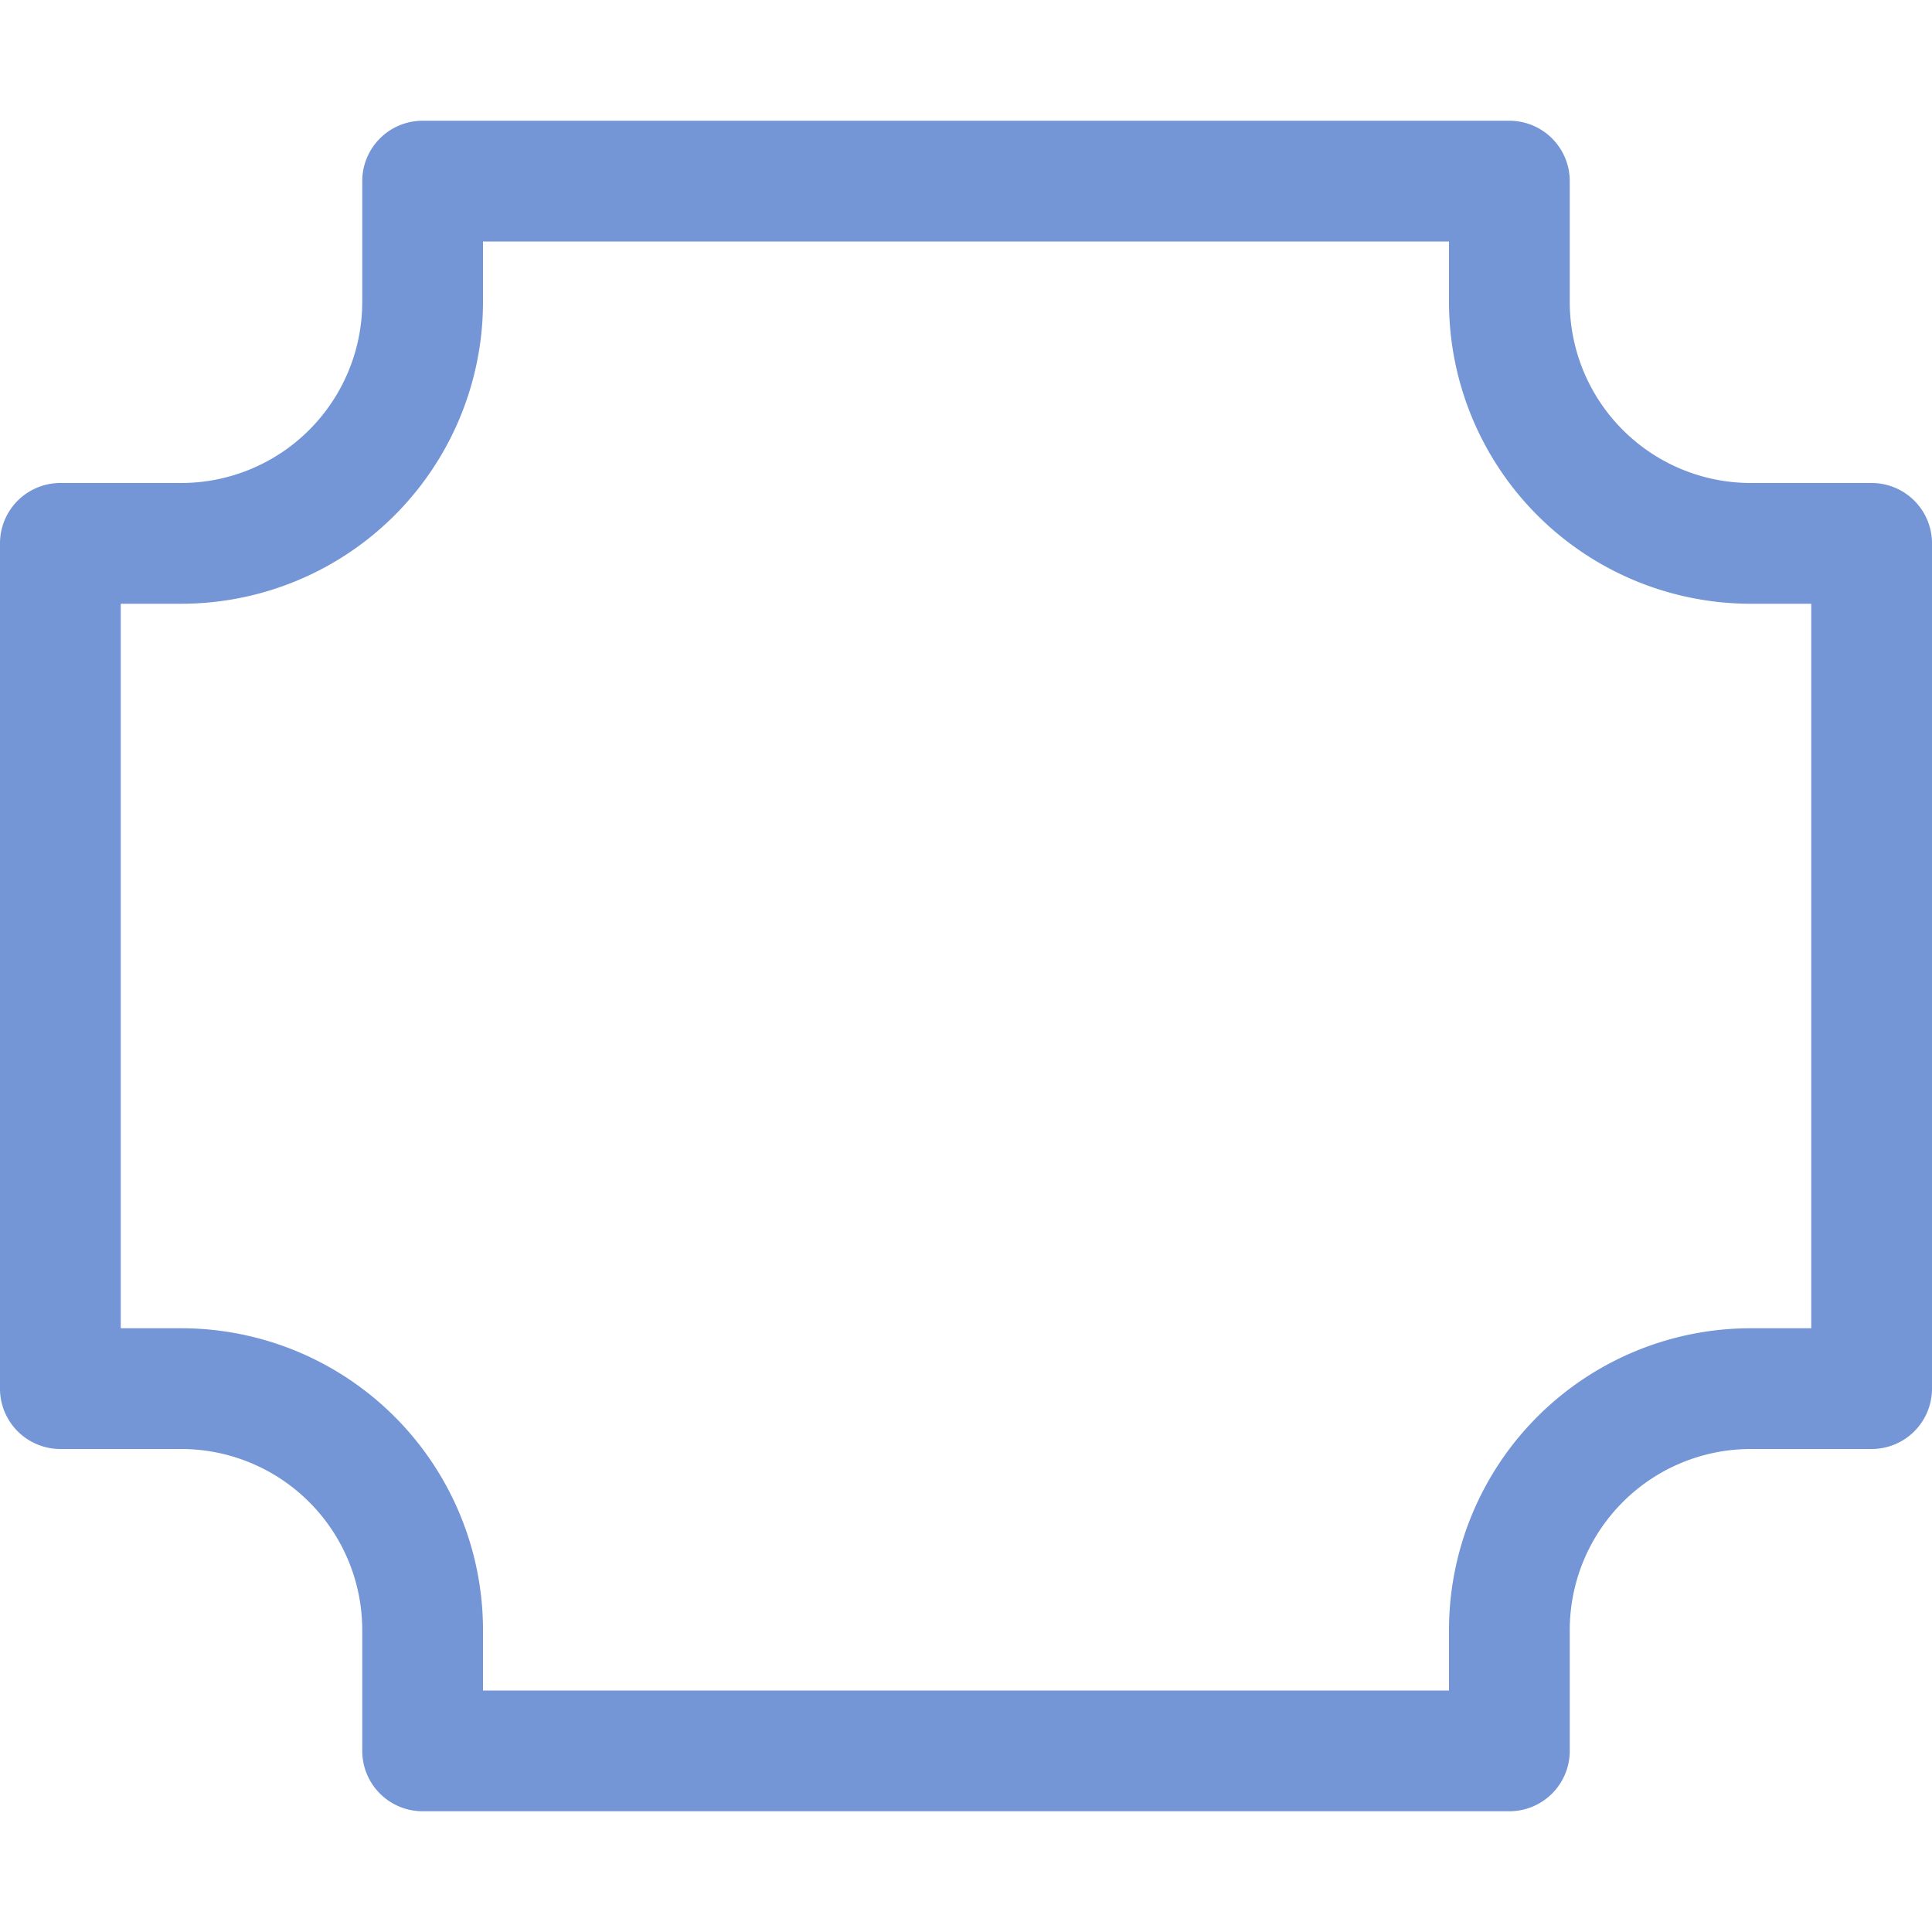
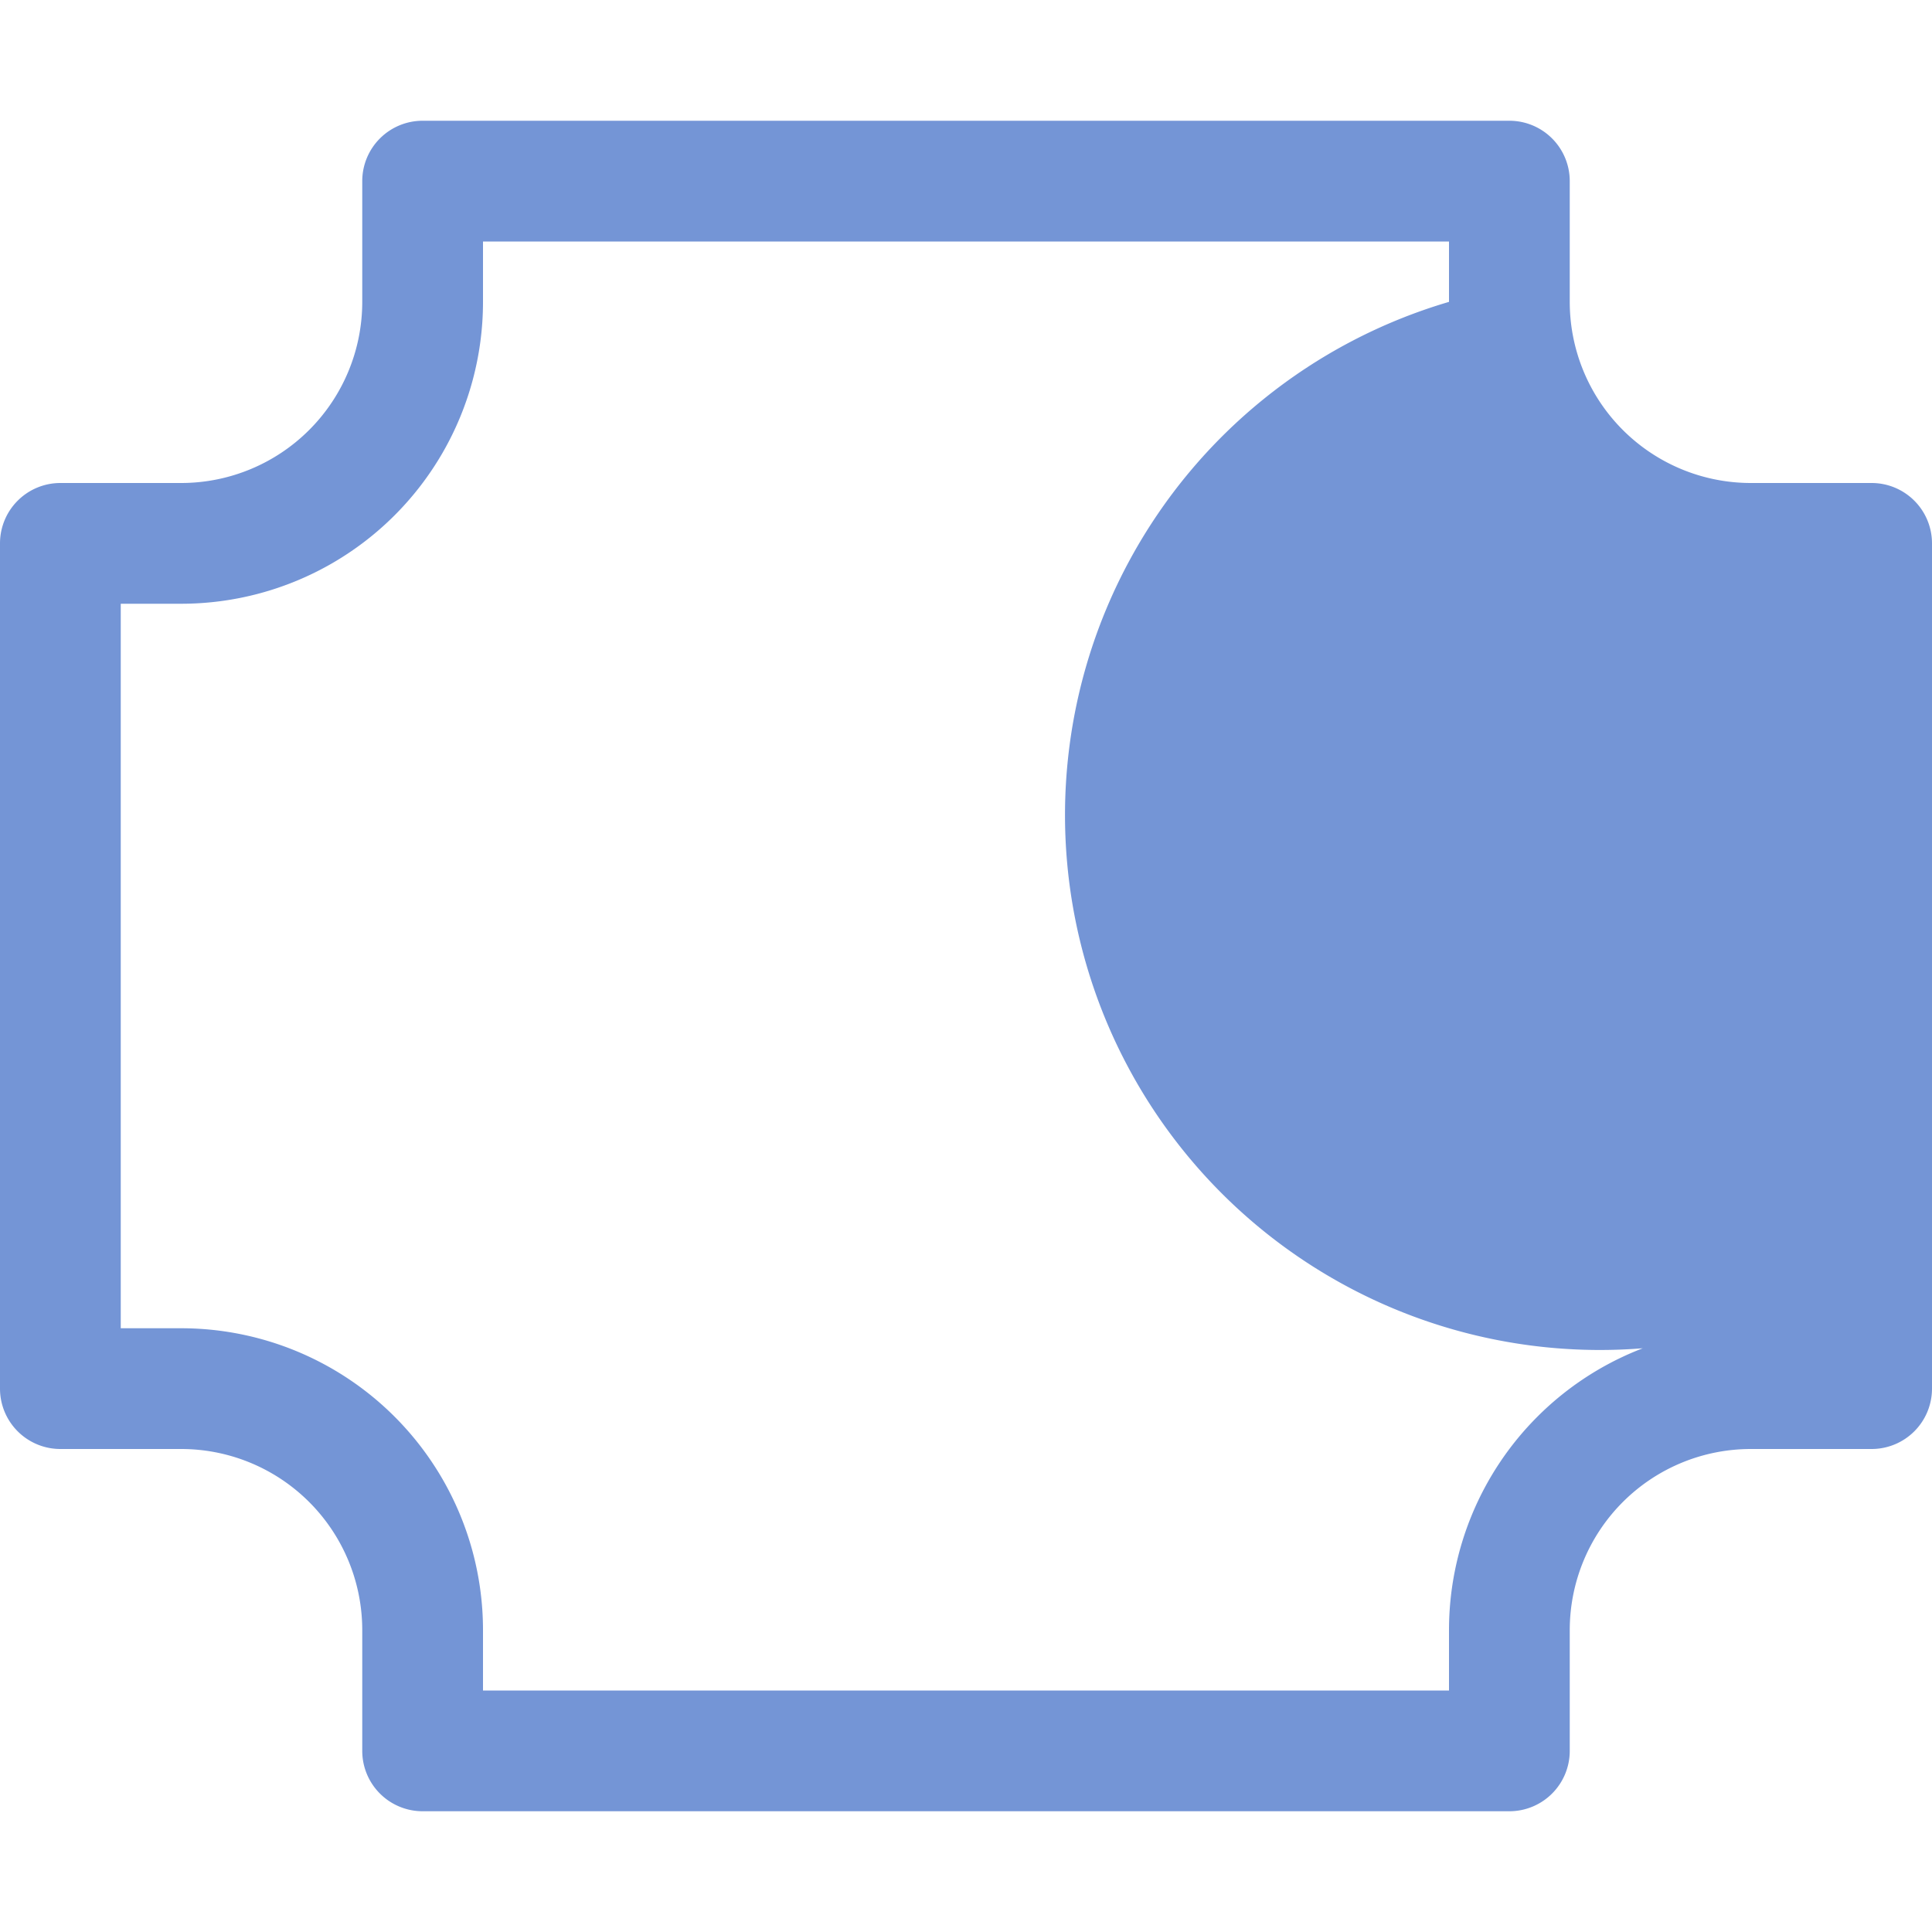
<svg xmlns="http://www.w3.org/2000/svg" viewBox="0 0 16 16">
  <defs>
    <style type="text/css">.skinbase80{fill:#517bcc;fill-opacity:0.8;}</style>
  </defs>
  <title>基本形状-缺角矩形</title>
-   <path class="skinbase80" d="M3,1.5A.5.5,0,0,1,3.5,1h9a.5.5,0,0,1,.5.5v1A1.5,1.5,0,0,0,14.5,4h1a.5.5,0,0,1,.5.5v7a.5.5,0,0,1-.5.5h-1A1.5,1.5,0,0,0,13,13.5v1a.5.5,0,0,1-.5.5h-9a.5.5,0,0,1-.5-.5v-1A1.5,1.5,0,0,0,1.5,12H.5a.5.5,0,0,1-.5-.5v-7A.5.5,0,0,1,.5,4h1A1.5,1.5,0,0,0,3,2.5ZM4,2v.5A2.5,2.5,0,0,1,1.5,5H1v6h.5A2.5,2.5,0,0,1,4,13.5V14h8v-.5A2.5,2.5,0,0,1,14.5,11H15V5h-.5A2.5,2.5,0,0,1,12,2.5V2Z" />
+   <path class="skinbase80" d="M3,1.5A.5.5,0,0,1,3.5,1h9a.5.5,0,0,1,.5.5v1A1.5,1.5,0,0,0,14.5,4h1a.5.5,0,0,1,.5.5v7a.5.5,0,0,1-.5.5h-1A1.5,1.5,0,0,0,13,13.5v1a.5.5,0,0,1-.5.5h-9a.5.5,0,0,1-.5-.5v-1A1.5,1.5,0,0,0,1.5,12H.5a.5.5,0,0,1-.5-.5v-7A.5.5,0,0,1,.5,4h1A1.5,1.5,0,0,0,3,2.5ZM4,2v.5A2.5,2.5,0,0,1,1.5,5H1v6h.5A2.5,2.5,0,0,1,4,13.5V14h8v-.5A2.5,2.5,0,0,1,14.5,11H15h-.5A2.5,2.5,0,0,1,12,2.5V2Z" />
</svg>